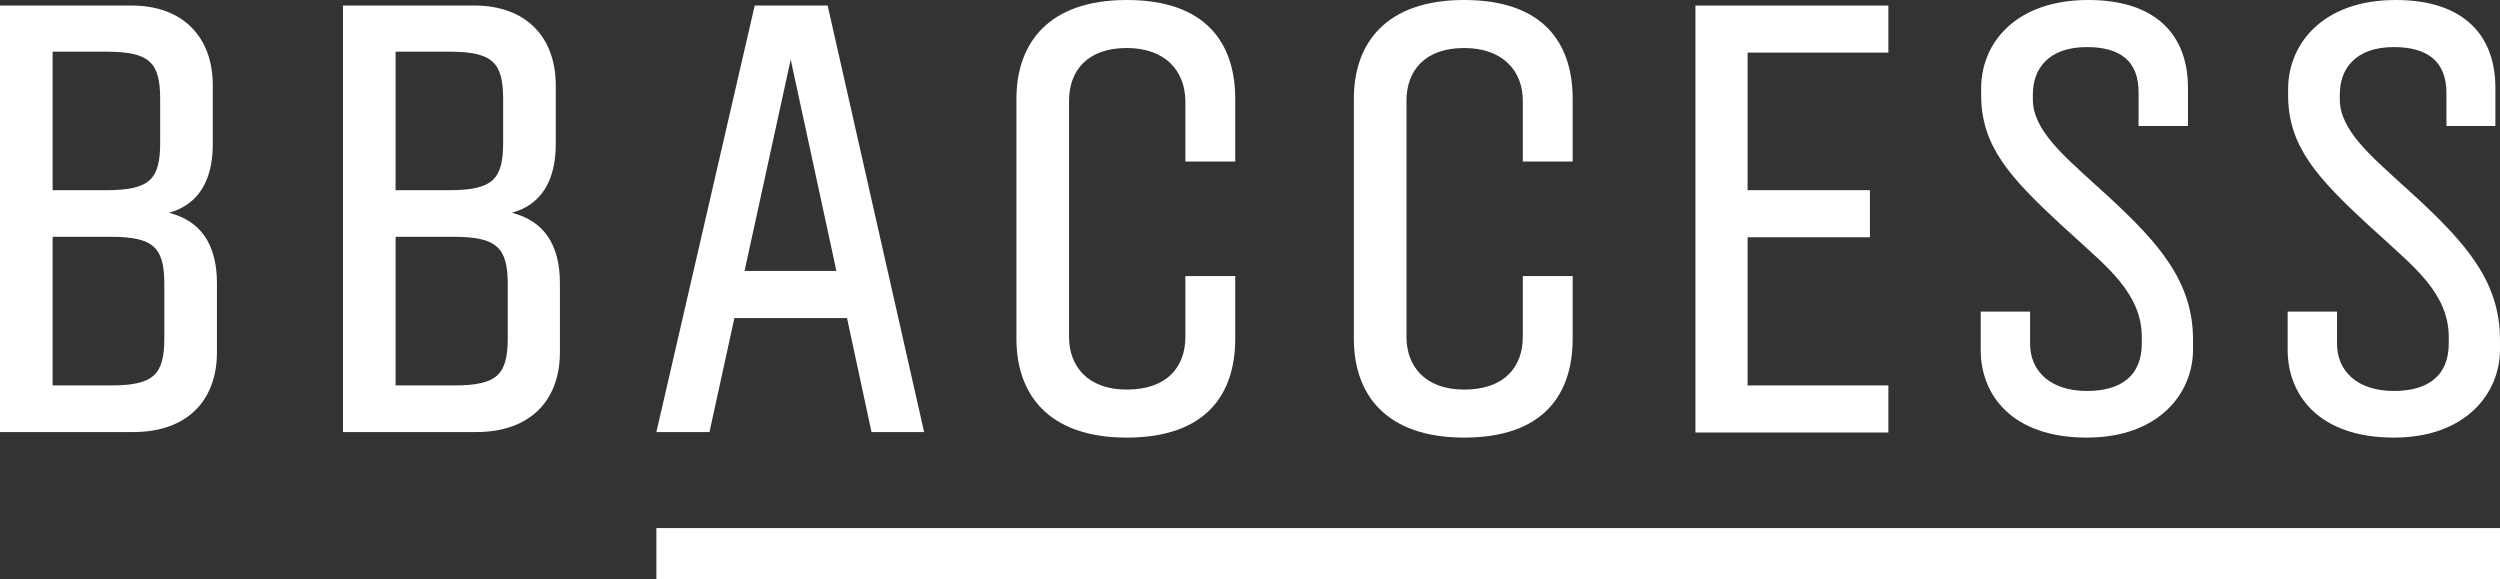
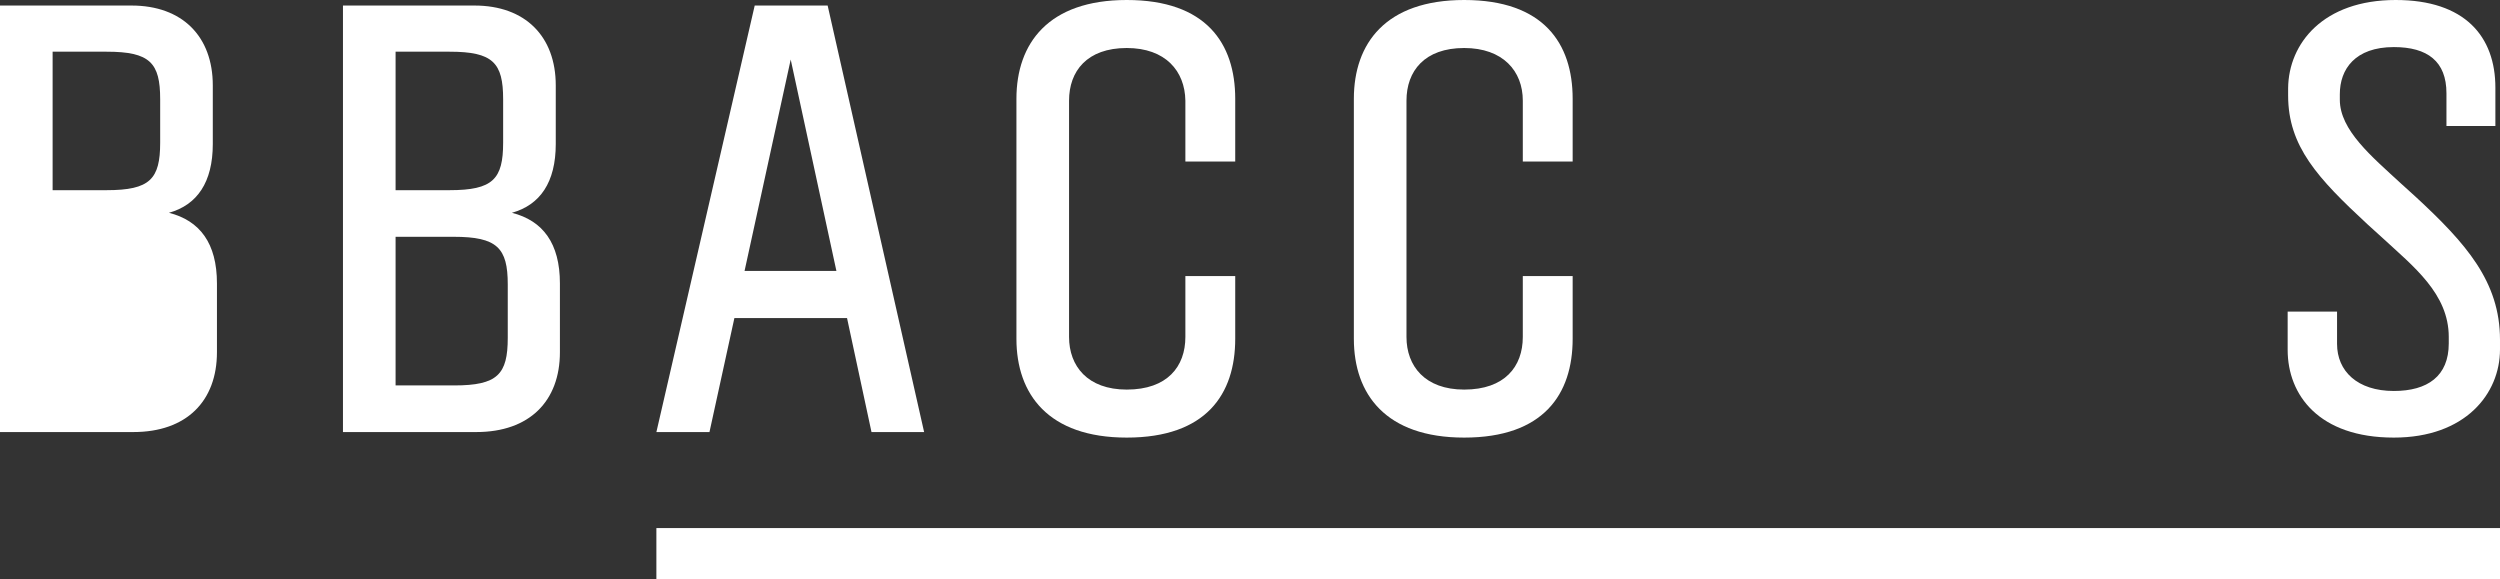
<svg xmlns="http://www.w3.org/2000/svg" version="1.1" id="BB_x5F_ACCESS" x="0px" y="0px" viewBox="0 0 541.6 125.5" style="enable-background:new 0 0 541.6 125.5;" xml:space="preserve">
  <rect x="0" y="0" width="541.6" height="125.5" fill="#333333" stroke="none" />
  <style type="text/css">
	.st0{fill:#FFFFFF;}
</style>
  <g id="BB_x5F_ACCESS_x5F_WH">
    <g>
-       <path class="st0" d="M47,61.4v14.9c0,10.6-6.6,17.3-18.1,17.3H0V1.2h28.5c11,0,17.6,6.7,17.6,17.3v12.7c0,8.3-3.4,13.2-9.5,14.9    C43.3,47.8,47,52.7,47,61.4z M23.1,41.2c9.4,0,11.6-2.4,11.6-10.3v-9.4c0-7.9-2.2-10.3-11.6-10.3H11.4v30H23.1z M24,51.3H11.4    v32.2H24c9.4,0,11.6-2.4,11.6-10.3V61.6C35.6,53.7,33.4,51.3,24,51.3z" />
+       <path class="st0" d="M47,61.4v14.9c0,10.6-6.6,17.3-18.1,17.3H0V1.2h28.5c11,0,17.6,6.7,17.6,17.3v12.7c0,8.3-3.4,13.2-9.5,14.9    C43.3,47.8,47,52.7,47,61.4z M23.1,41.2c9.4,0,11.6-2.4,11.6-10.3v-9.4c0-7.9-2.2-10.3-11.6-10.3H11.4v30H23.1z M24,51.3H11.4    H24c9.4,0,11.6-2.4,11.6-10.3V61.6C35.6,53.7,33.4,51.3,24,51.3z" />
      <path class="st0" d="M121.3,61.4v14.9c0,10.6-6.6,17.3-18.1,17.3H74.3V1.2h28.5c11,0,17.6,6.7,17.6,17.3v12.7    c0,8.3-3.4,13.2-9.5,14.9C117.6,47.8,121.3,52.7,121.3,61.4z M97.4,41.2c9.4,0,11.6-2.4,11.6-10.3v-9.4c0-7.9-2.2-10.3-11.6-10.3    H85.7v30H97.4z M98.3,51.3H85.7v32.2h12.7c9.4,0,11.6-2.4,11.6-10.3V61.6C110,53.7,107.7,51.3,98.3,51.3z" />
      <path class="st0" d="M183.5,68.9h-24.4l-5.4,24.7h-11.5l21.3-92.4h15.8l20.9,92.4h-11.4L183.5,68.9z M181.2,58.7l-9.9-45.8    l-10,45.8H181.2z" />
      <path class="st0" d="M244.1,10.4c-8.6,0-12.5,5-12.5,11.4V73c0,6.3,4,11.4,12.5,11.4c8.8,0,12.7-5,12.7-11.4V59.8h10.8v13.6    c0,12-6.3,21.4-23.5,21.4c-17,0-23.9-9.4-23.9-21.4v-52c0-12,6.9-21.4,23.9-21.4c17.2,0,23.5,9.4,23.5,21.4V35h-10.8V21.8    C256.7,15.4,252.5,10.4,244.1,10.4z" />
      <path class="st0" d="M317.2,10.4c-8.6,0-12.5,5-12.5,11.4V73c0,6.3,4,11.4,12.5,11.4c8.8,0,12.7-5,12.7-11.4V59.8h10.8v13.6    c0,12-6.3,21.4-23.5,21.4c-17,0-23.9-9.4-23.9-21.4v-52c0-12,6.9-21.4,23.9-21.4c17.2,0,23.5,9.4,23.5,21.4V35h-10.8V21.8    C329.9,15.4,325.6,10.4,317.2,10.4z" />
-       <path class="st0" d="M405.1,41.2v10.2h-26.5v32.1h30.5v10.2h-41.8V1.2h41.8v10.2h-30.5v29.8H405.1z" />
-       <path class="st0" d="M452.1,10.2c-8.4,0-11.7,4.8-11.7,10.2v1.2c0,6.6,6.9,12.3,13.3,18.2l3.2,2.9c10.8,10,18.2,18.3,18.2,30.9    v2.1c0,9.6-7.5,19.1-23,19.1c-16.2,0-23-9.2-23-19v-8.3h10.7v7c0,5.9,4.4,10.2,12.3,10.2c7.3,0,11.9-3.2,11.9-10.3V73    c0-9.4-7.7-15.3-14.4-21.5l-3.2-2.9c-10.8-10-17.2-16.9-17.2-27.9v-1.6c0-9.8,7.5-19.1,23.2-19.1c15,0,21.6,7.9,21.6,19v8.3h-10.7    v-7.1C463.4,13.3,459.4,10.2,452.1,10.2z" />
      <path class="st0" d="M518.6,10.2c-8.4,0-11.7,4.8-11.7,10.2v1.2c0,6.6,6.9,12.3,13.3,18.2l3.2,2.9c10.8,10,18.2,18.3,18.2,30.9    v2.1c0,9.6-7.5,19.1-23,19.1c-16.2,0-23-9.2-23-19v-8.3h10.7v7c0,5.9,4.4,10.2,12.3,10.2c7.3,0,11.9-3.2,11.9-10.3V73    c0-9.4-7.7-15.3-14.4-21.5l-3.2-2.9c-10.8-10-17.2-16.9-17.2-27.9v-1.6C495.8,9.4,503.3,0,519,0c15,0,21.6,7.9,21.6,19v8.3H530    v-7.1C530,13.3,525.9,10.2,518.6,10.2z" />
    </g>
    <rect x="142.2" y="114.4" class="st0" width="399.4" height="11.1" />
  </g>
</svg>